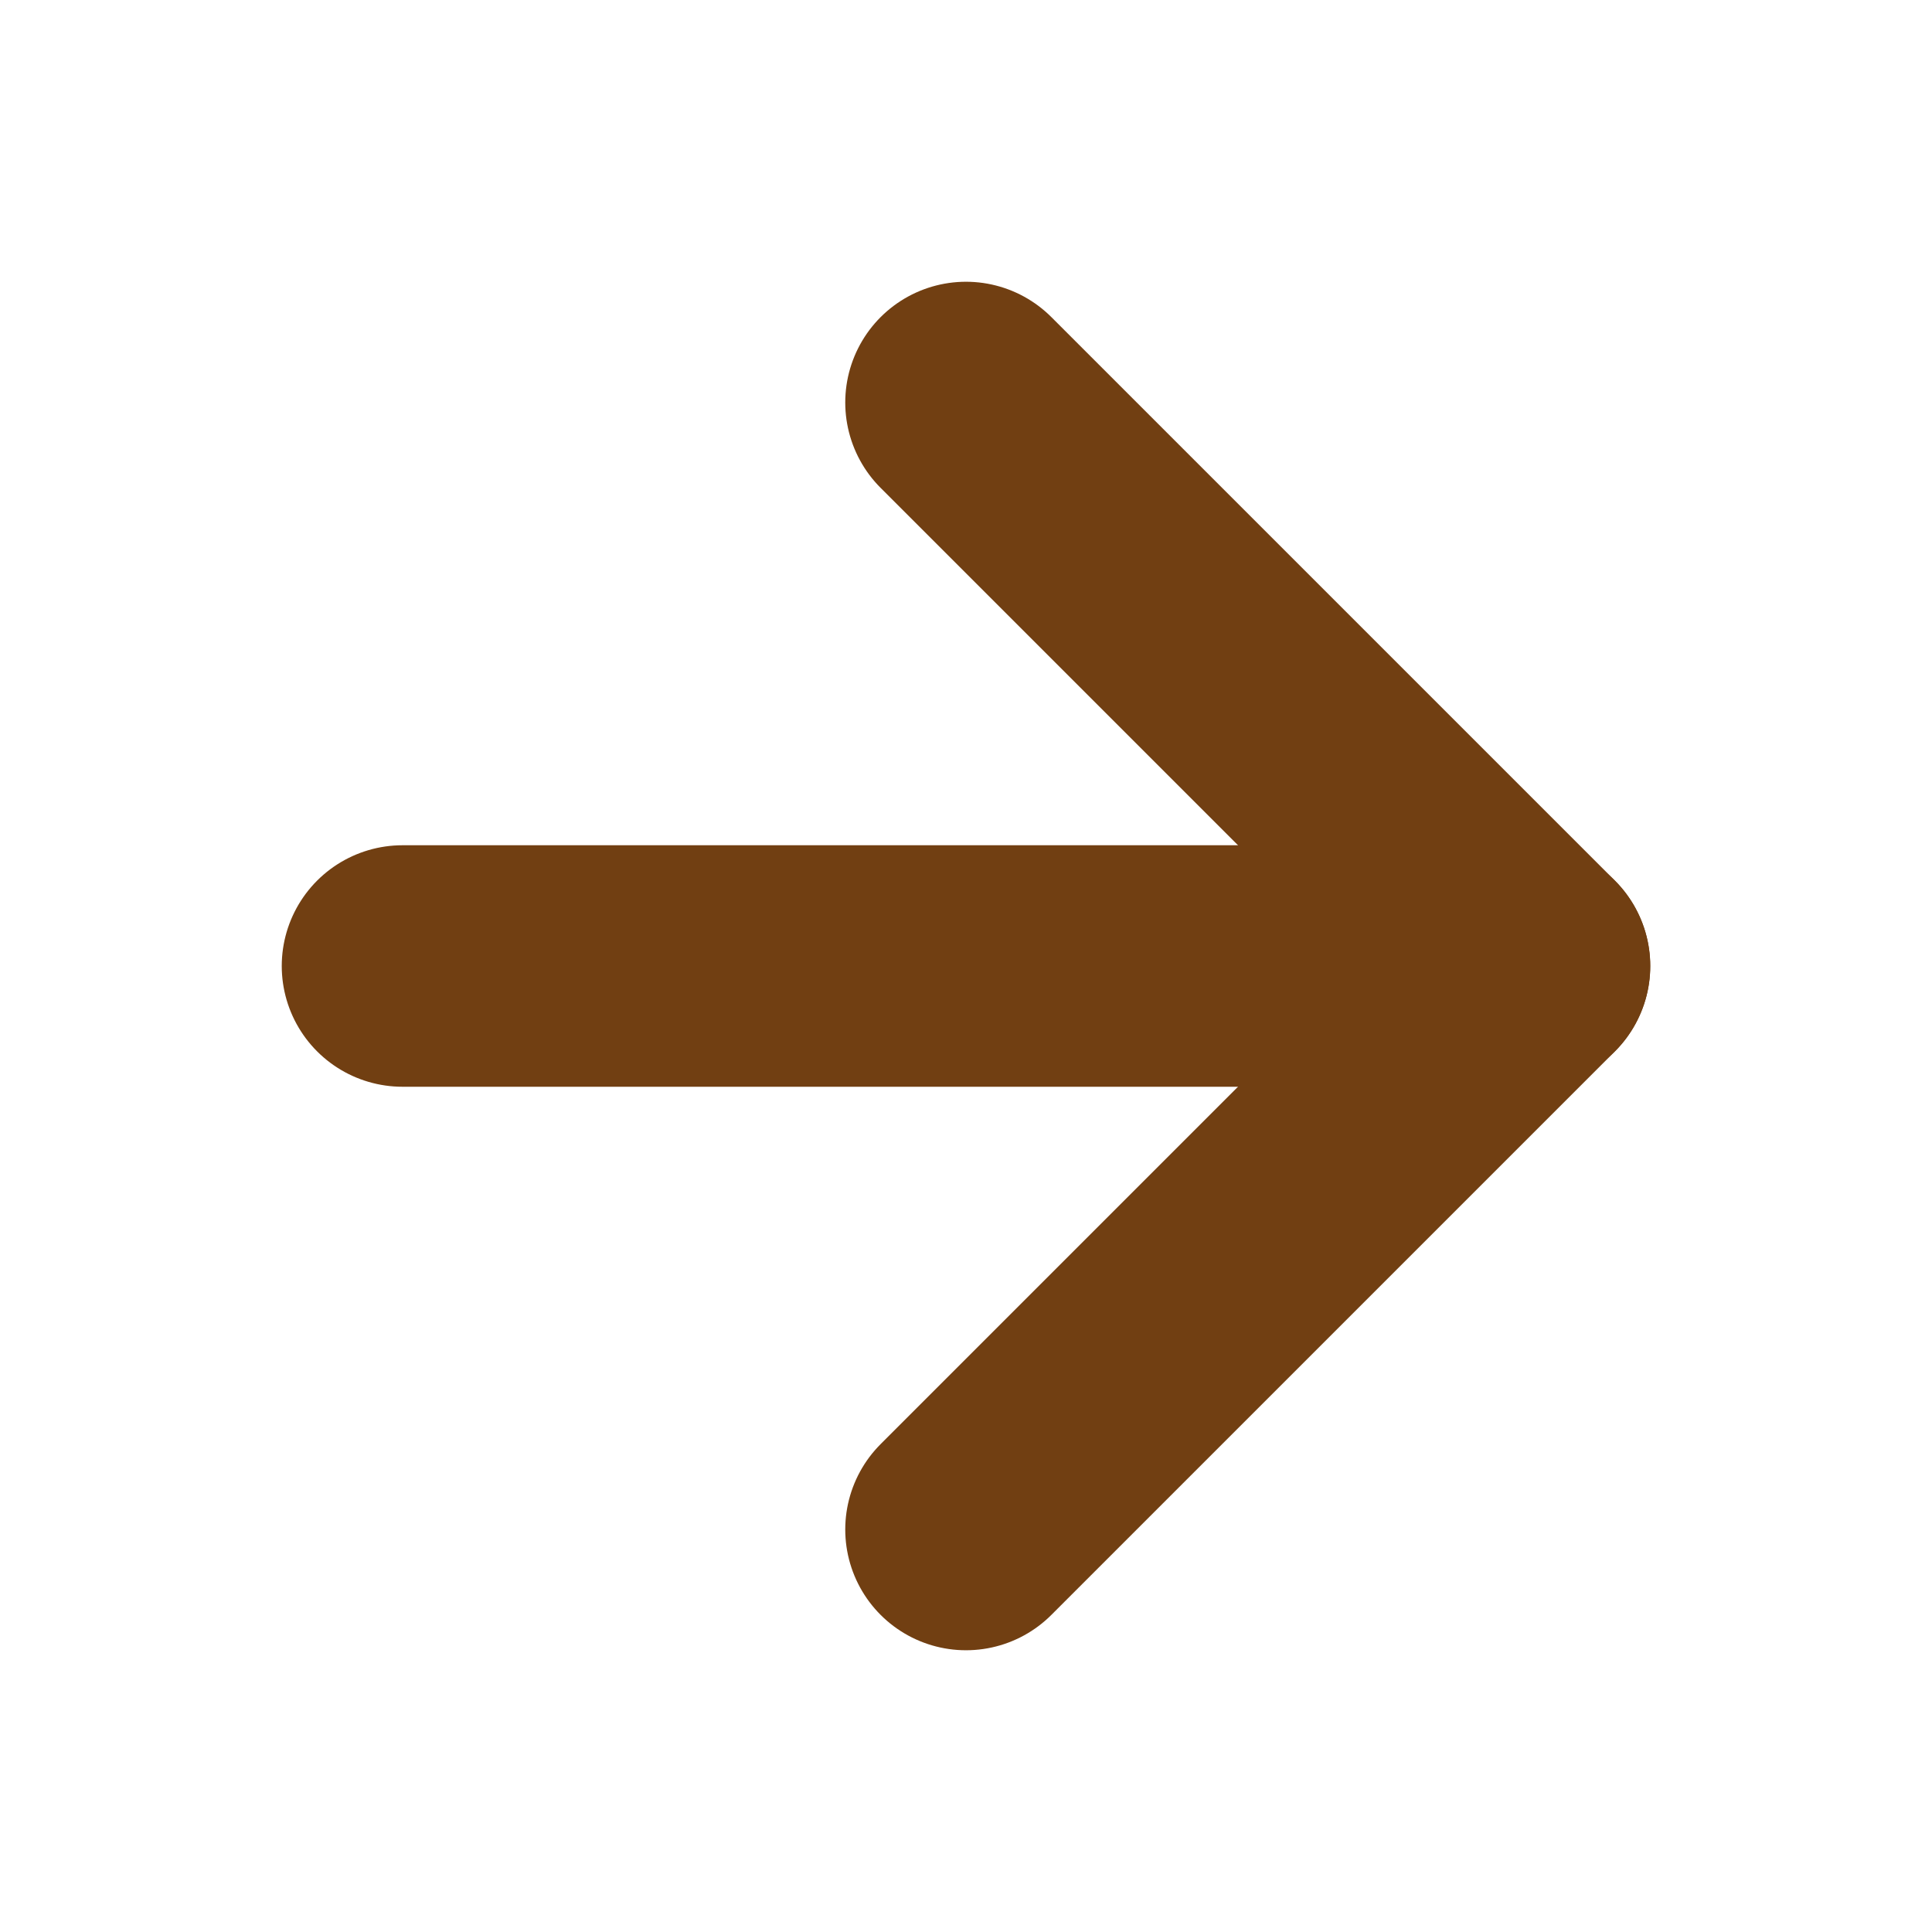
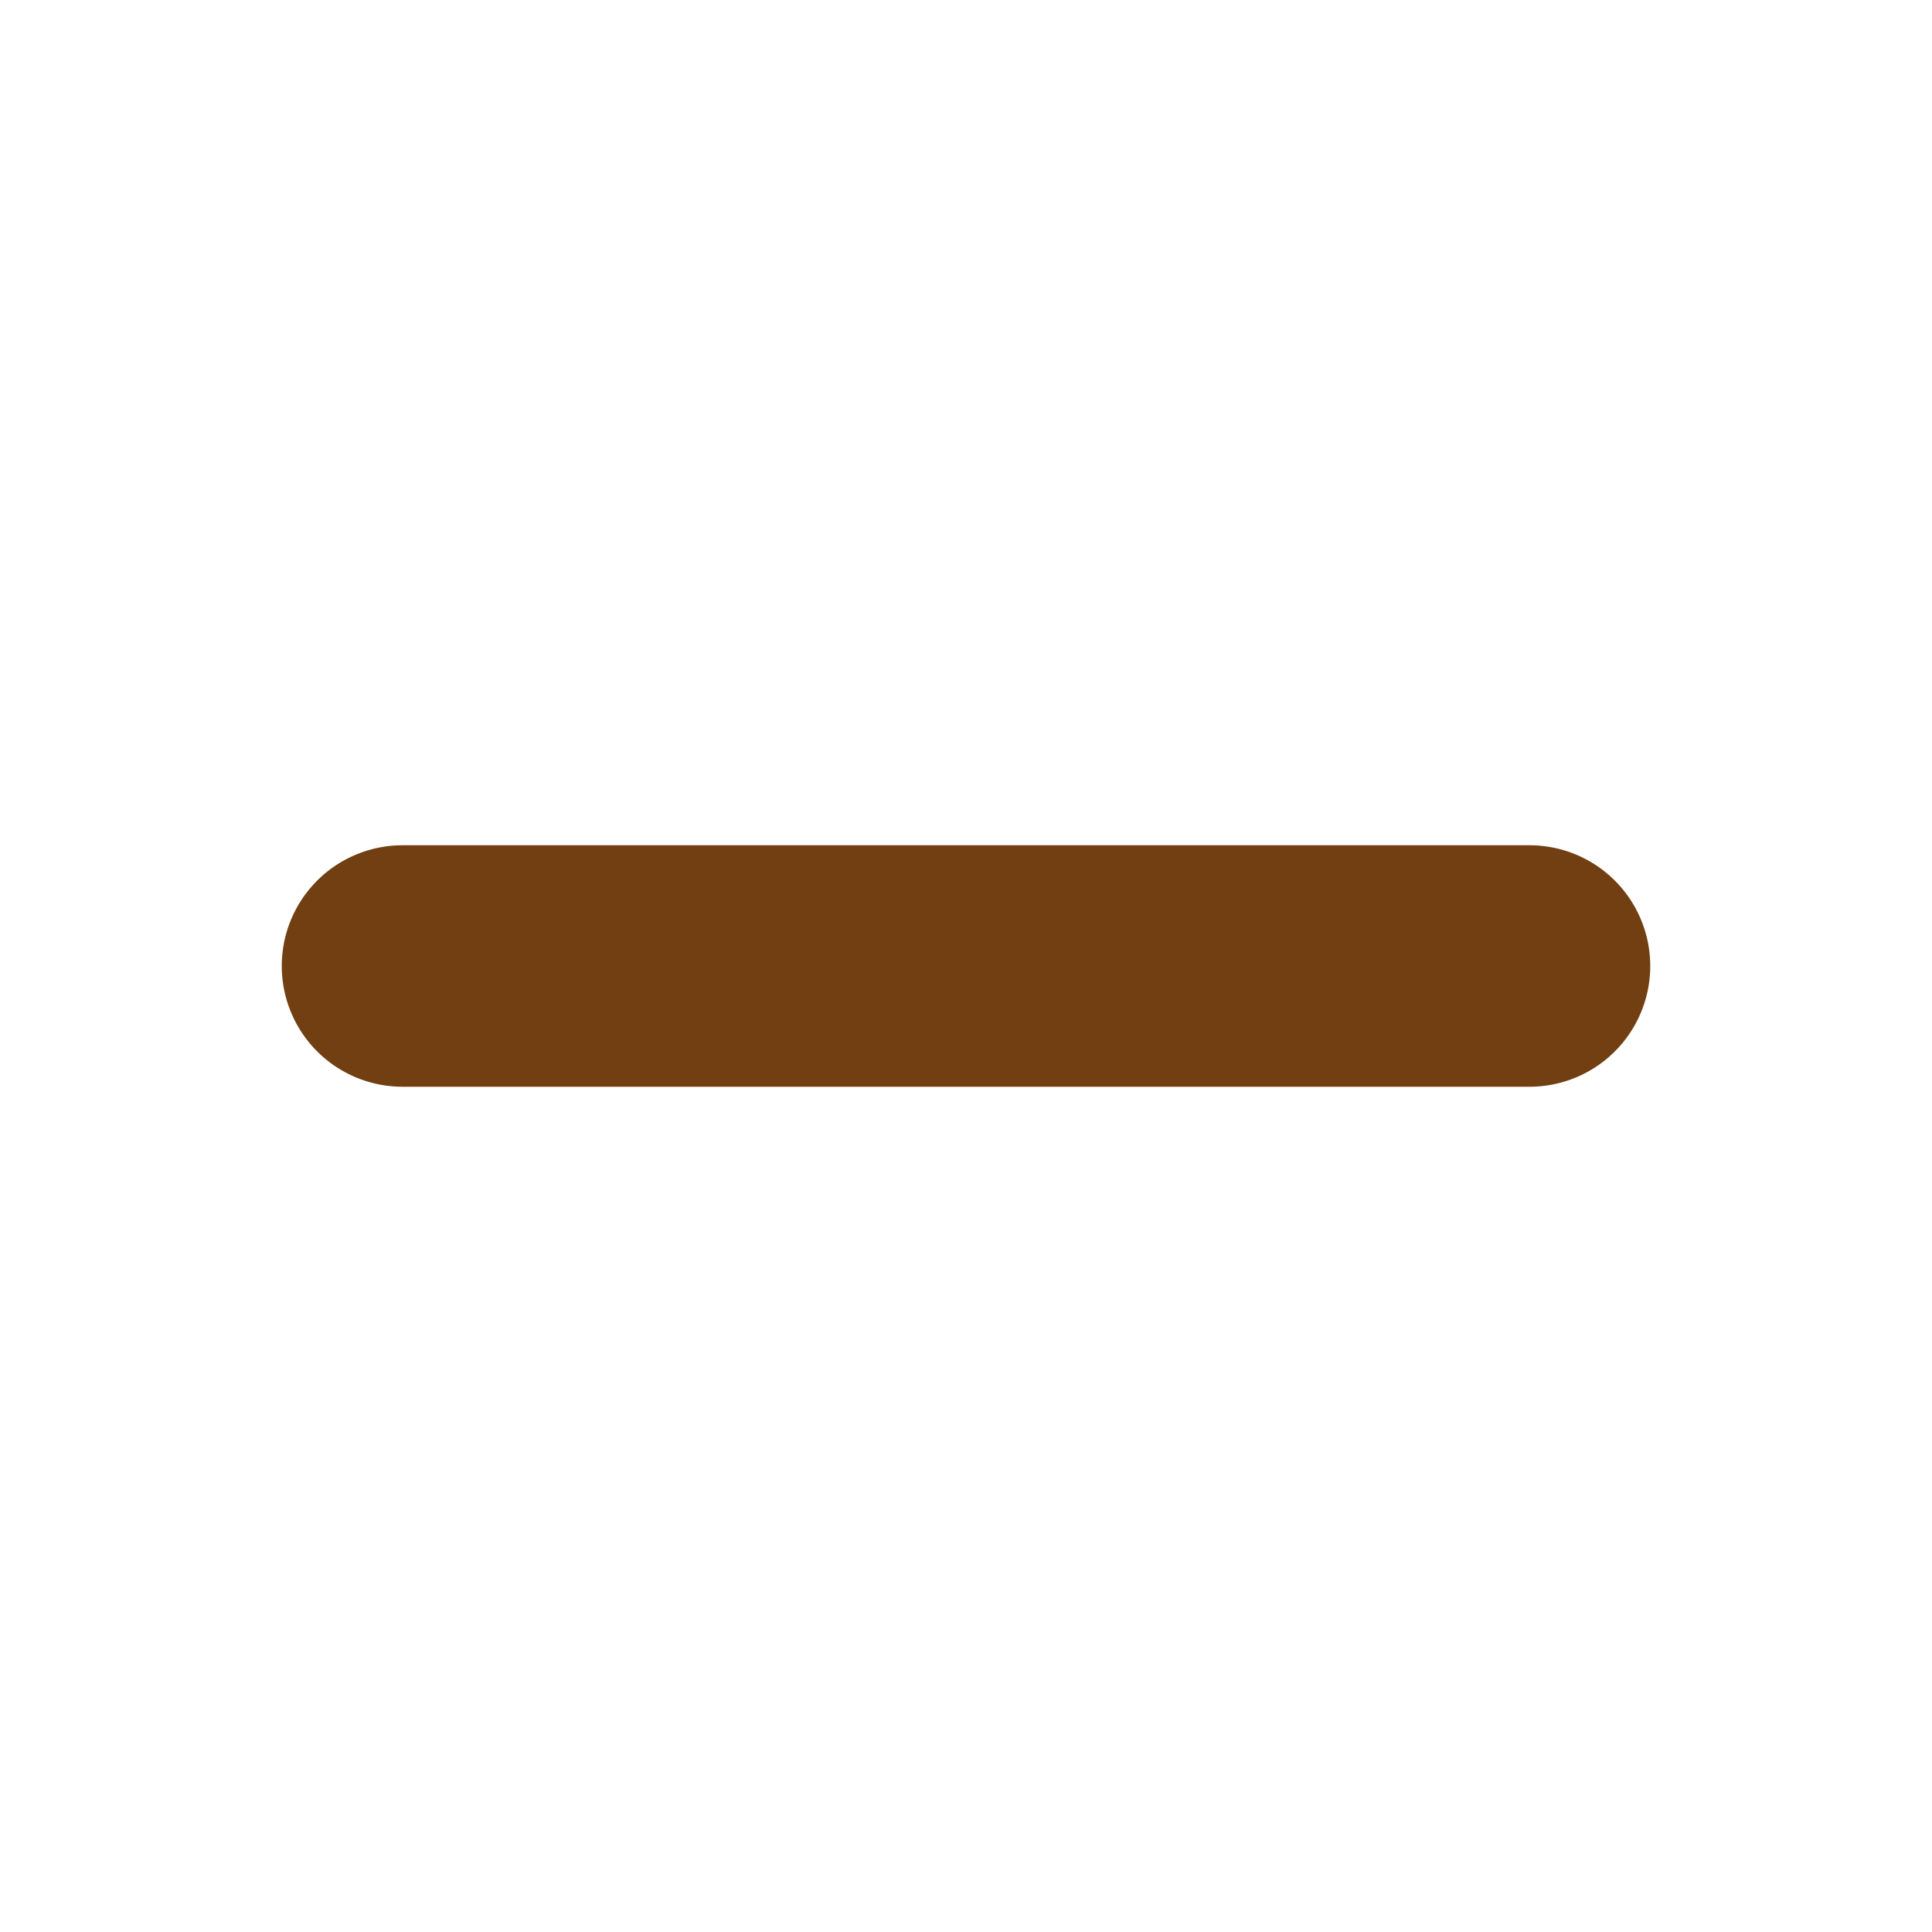
<svg xmlns="http://www.w3.org/2000/svg" width="24" height="24" viewBox="0 0 24 24" fill="none">
  <path d="M5 12H19" stroke="#713F12" stroke-width="3" stroke-linecap="round" stroke-linejoin="round" />
-   <path d="M12 5L19 12L12 19" stroke="#713F12" stroke-width="3" stroke-linecap="round" stroke-linejoin="round" />
</svg>